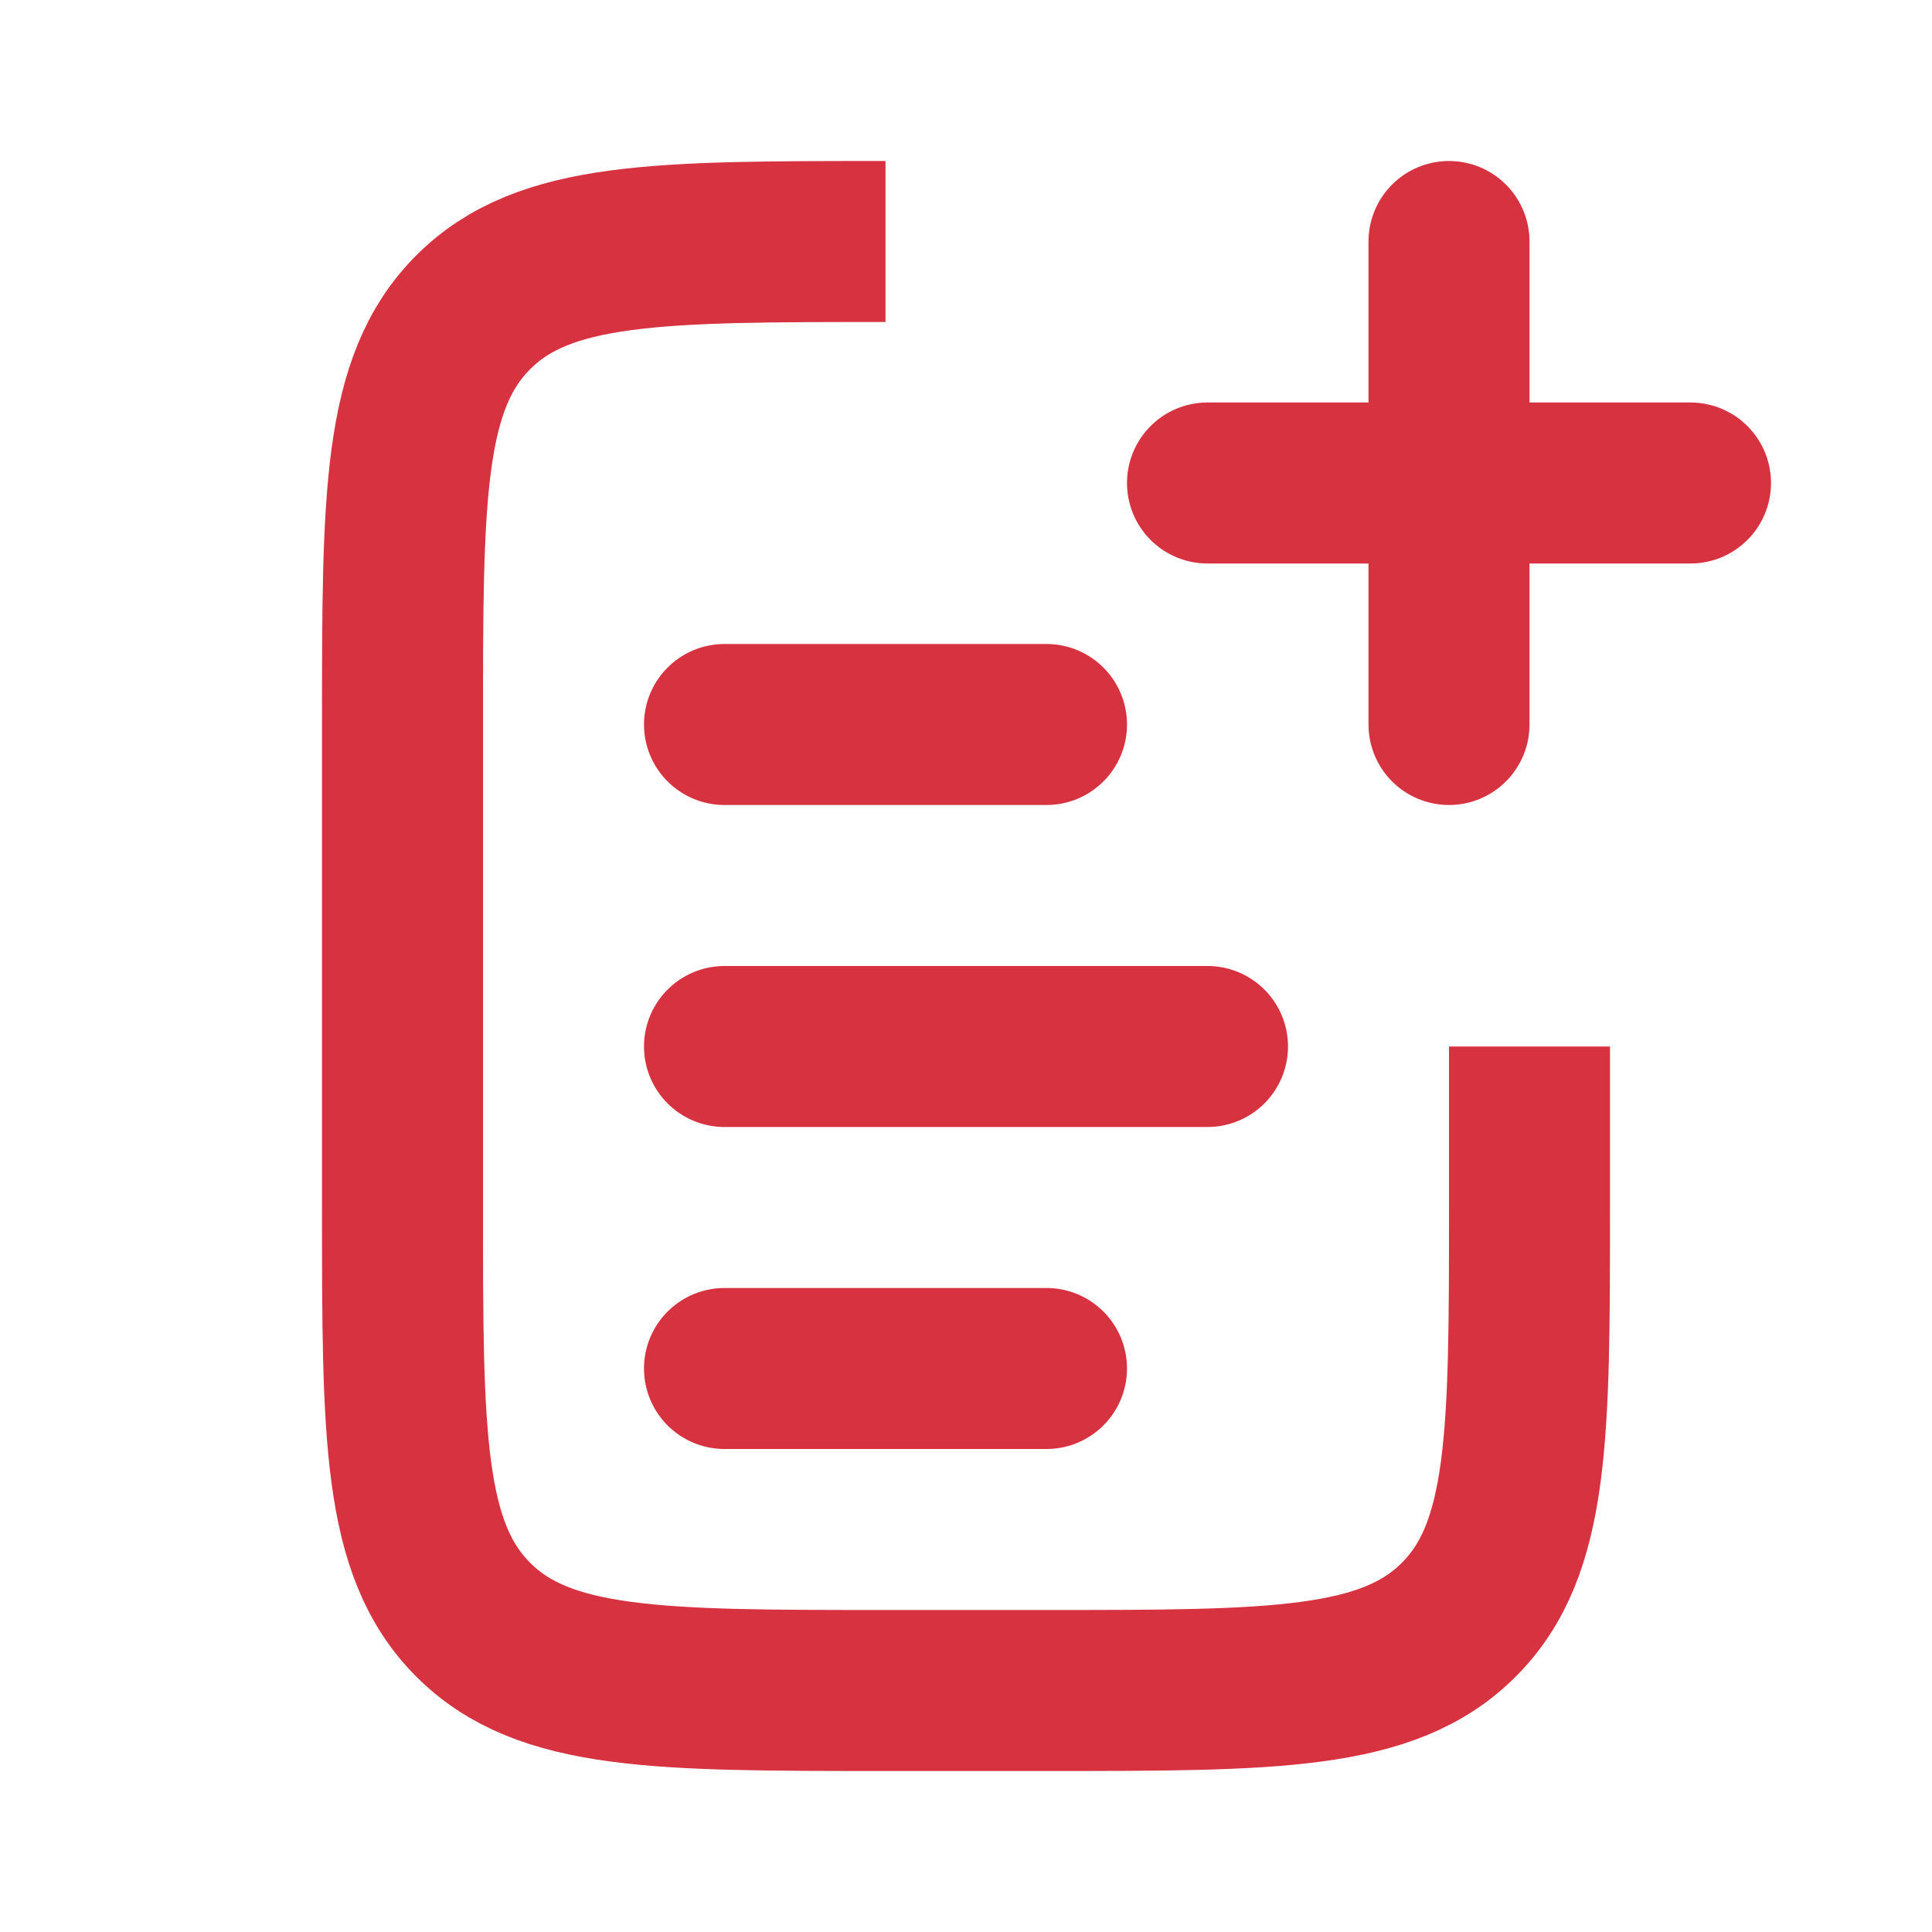
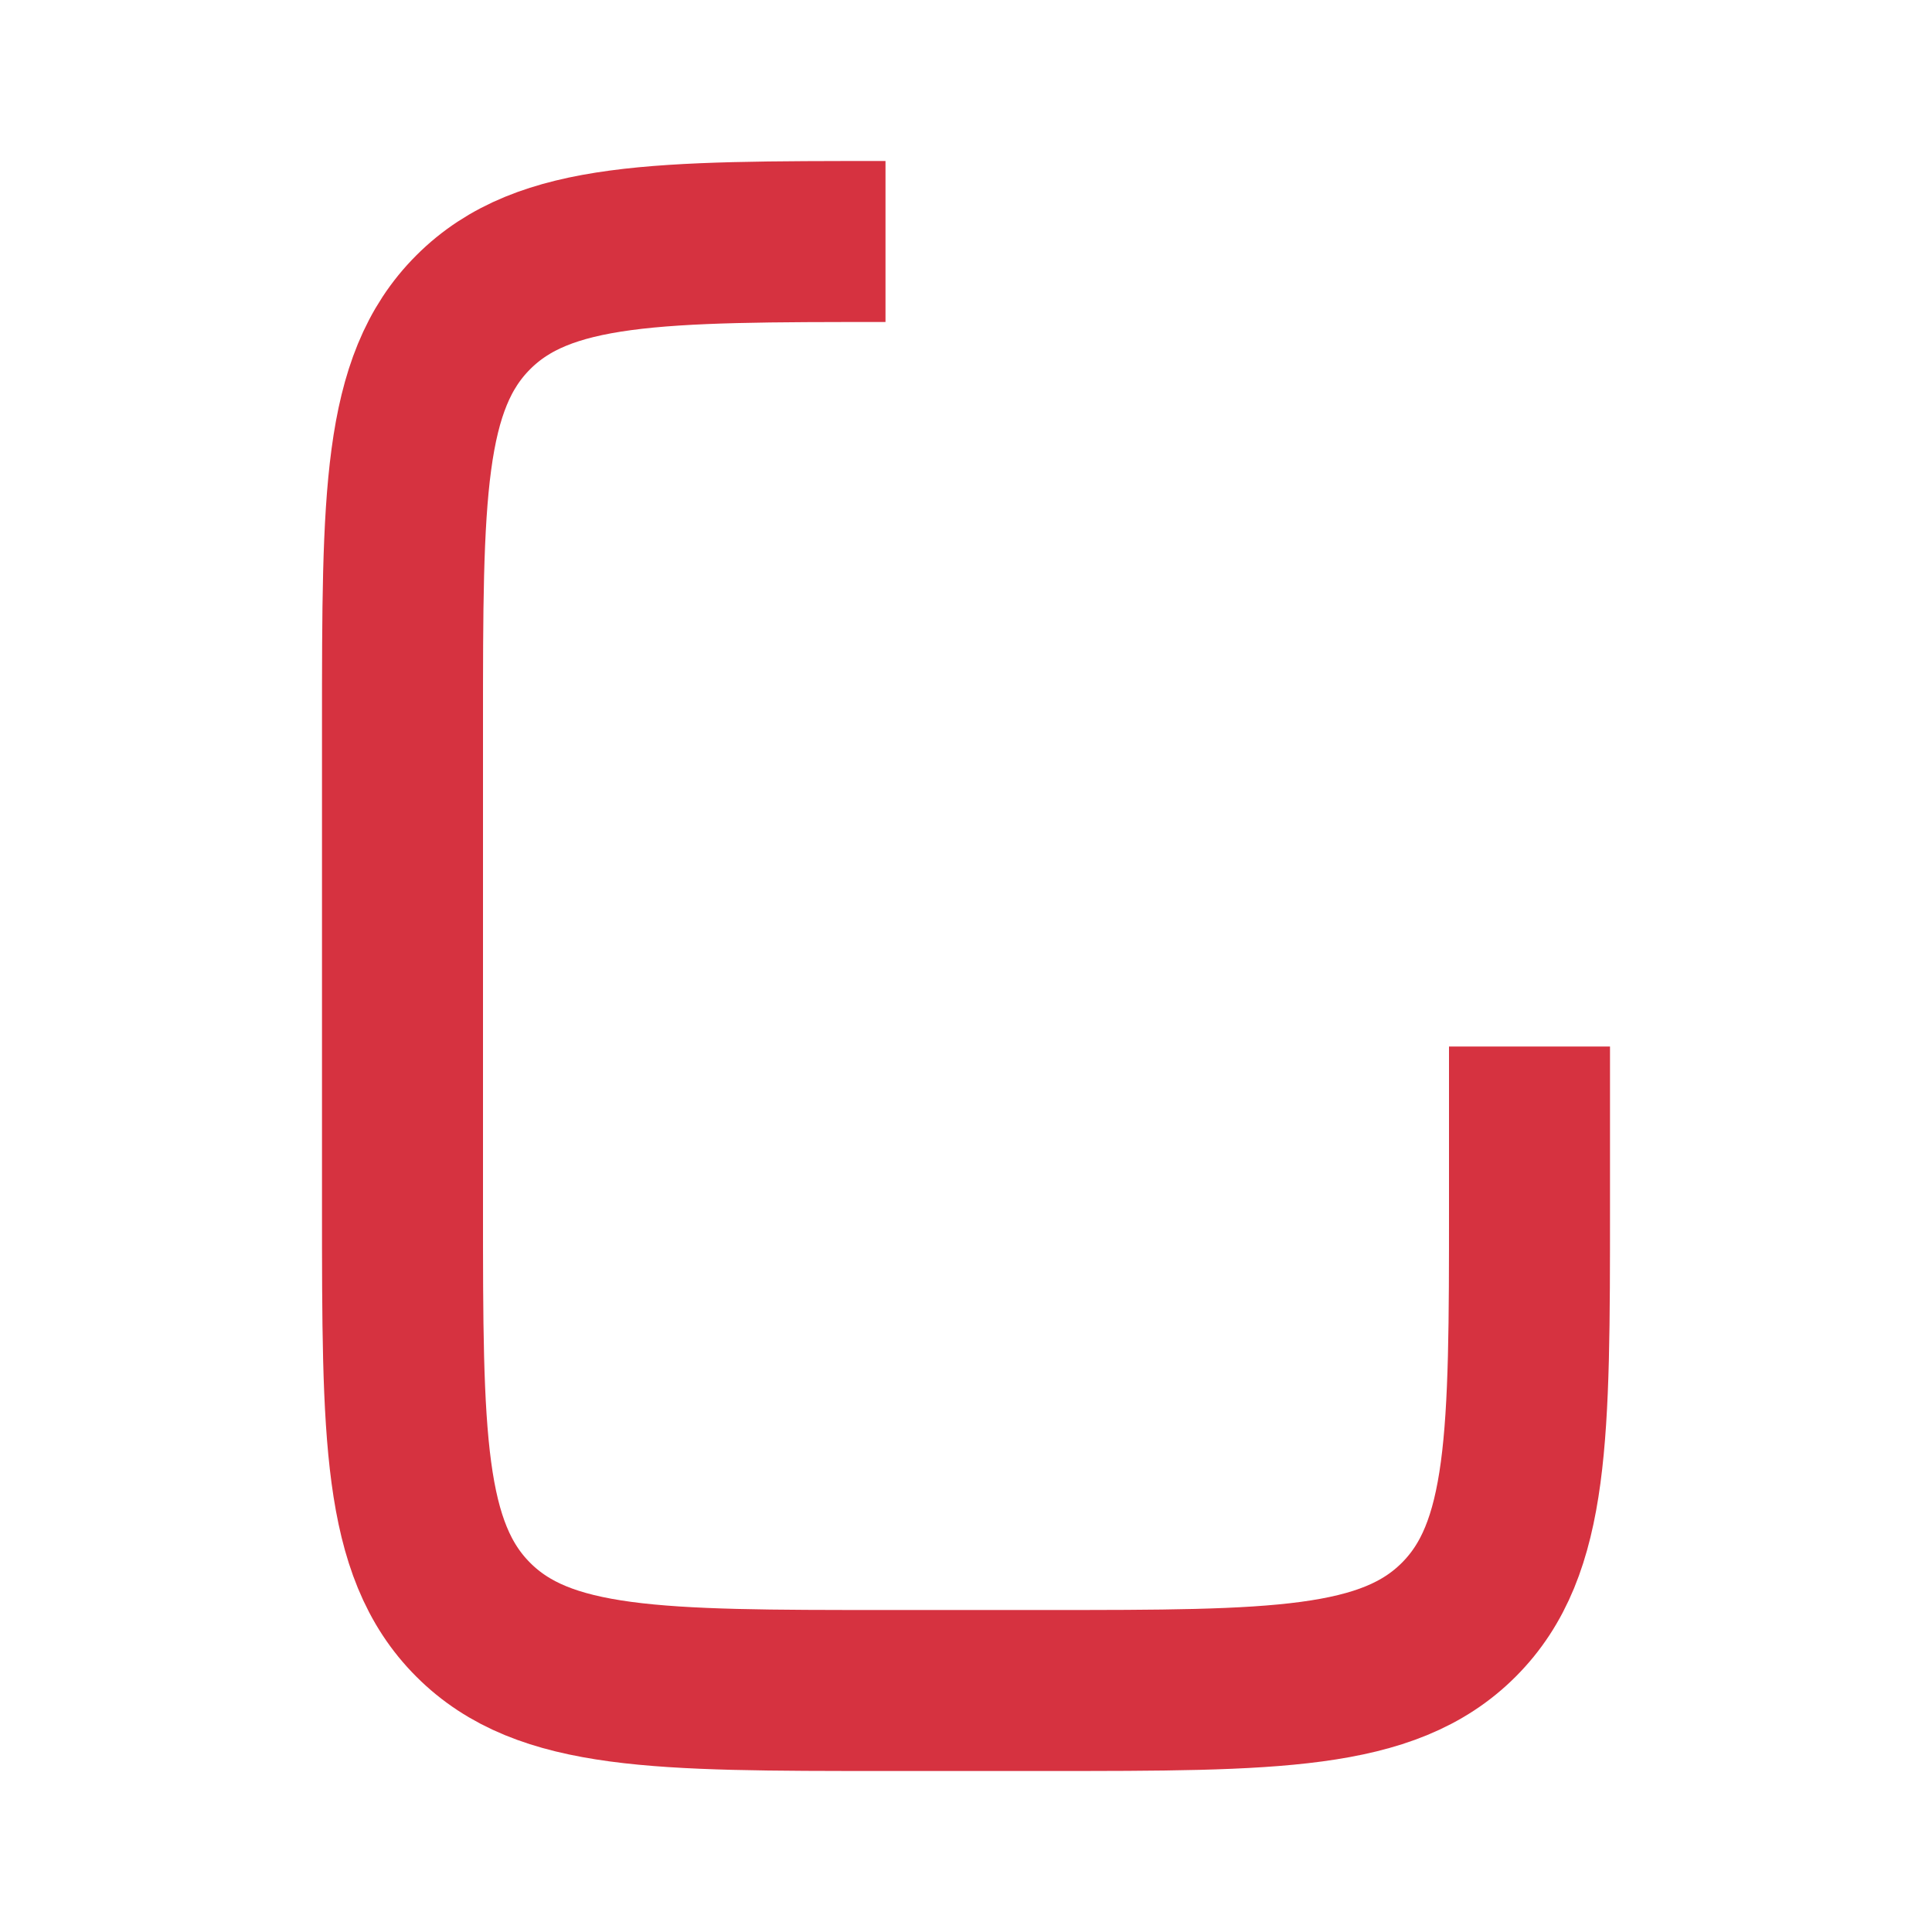
<svg xmlns="http://www.w3.org/2000/svg" width="64" height="64" viewBox="0 0 24 24" fill="none">
  <g stroke="#d63240" stroke-width="2">
-     <path d="M9 13h6M9 9h4M9 17h4" stroke-linecap="round" />
    <path d="M19 13v2c0 2.828 0 4.243-.879 5.121C17.243 21 15.828 21 13 21h-2c-2.828 0-4.243 0-5.121-.879C5 19.243 5 17.828 5 15V9c0-2.828 0-4.243.879-5.121C6.757 3 8.172 3 11 3" />
-     <path d="M18 3v6M21 6h-6" stroke-linecap="round" />
  </g>
</svg>